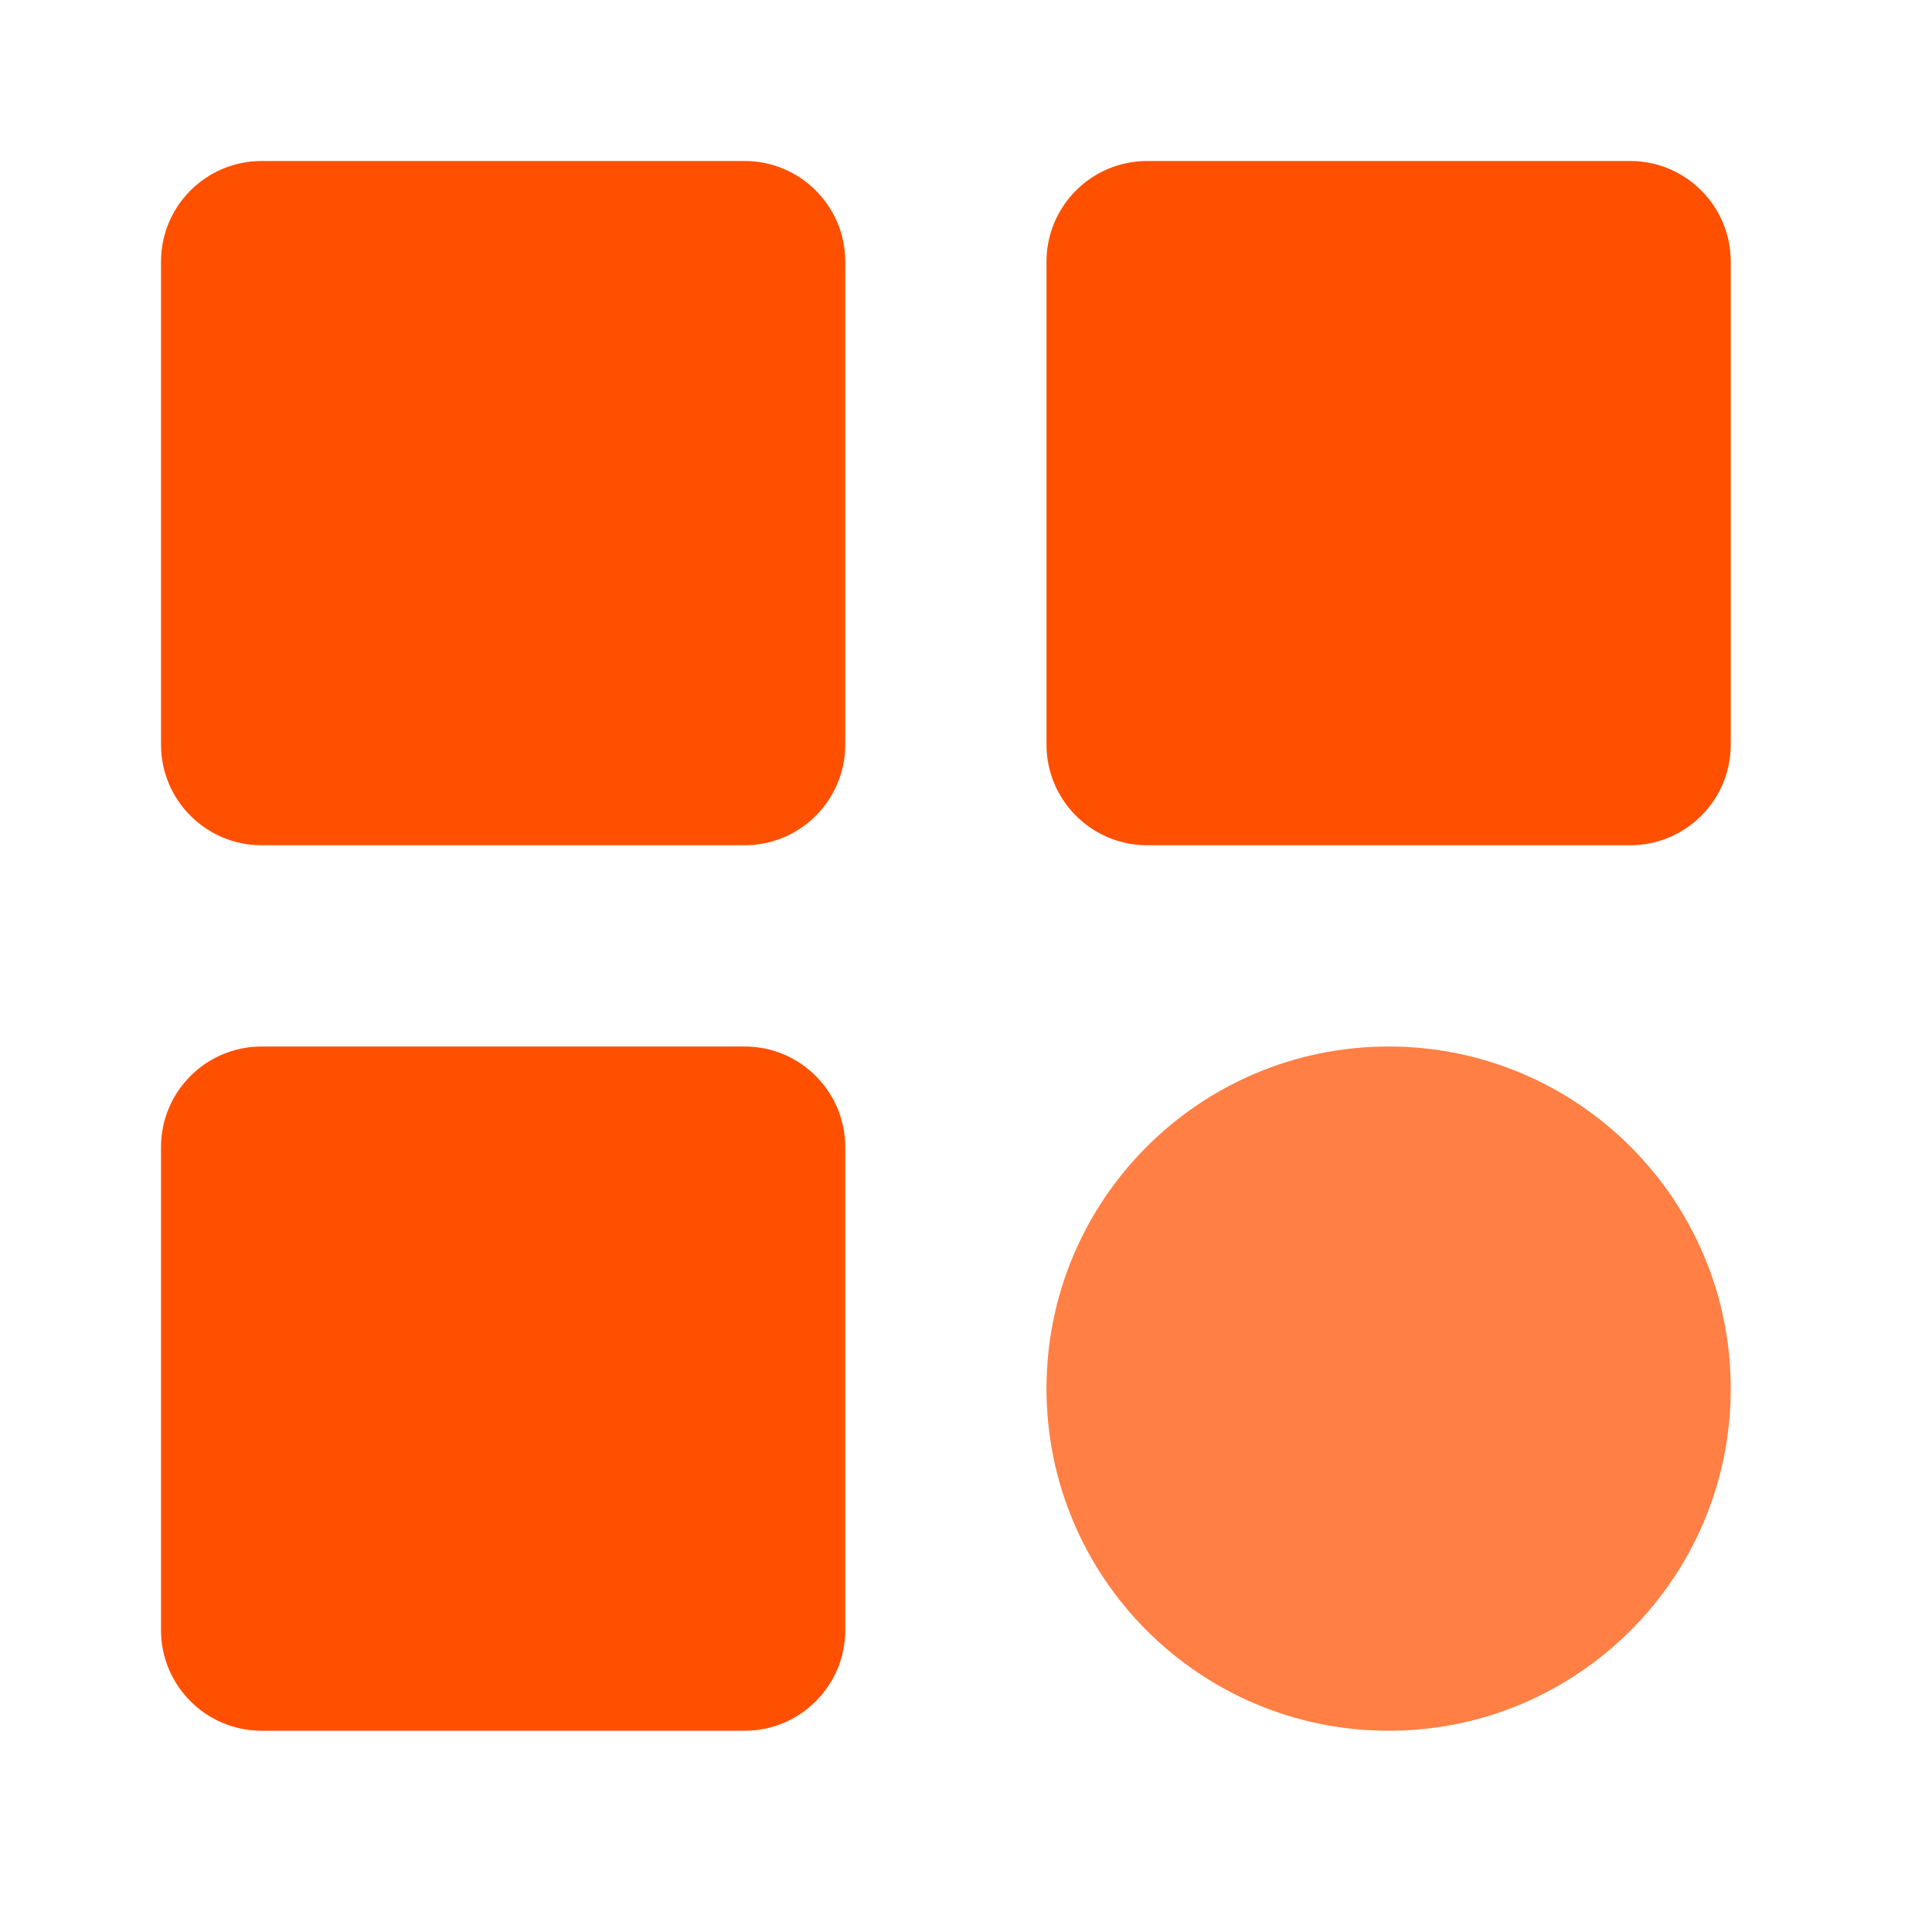
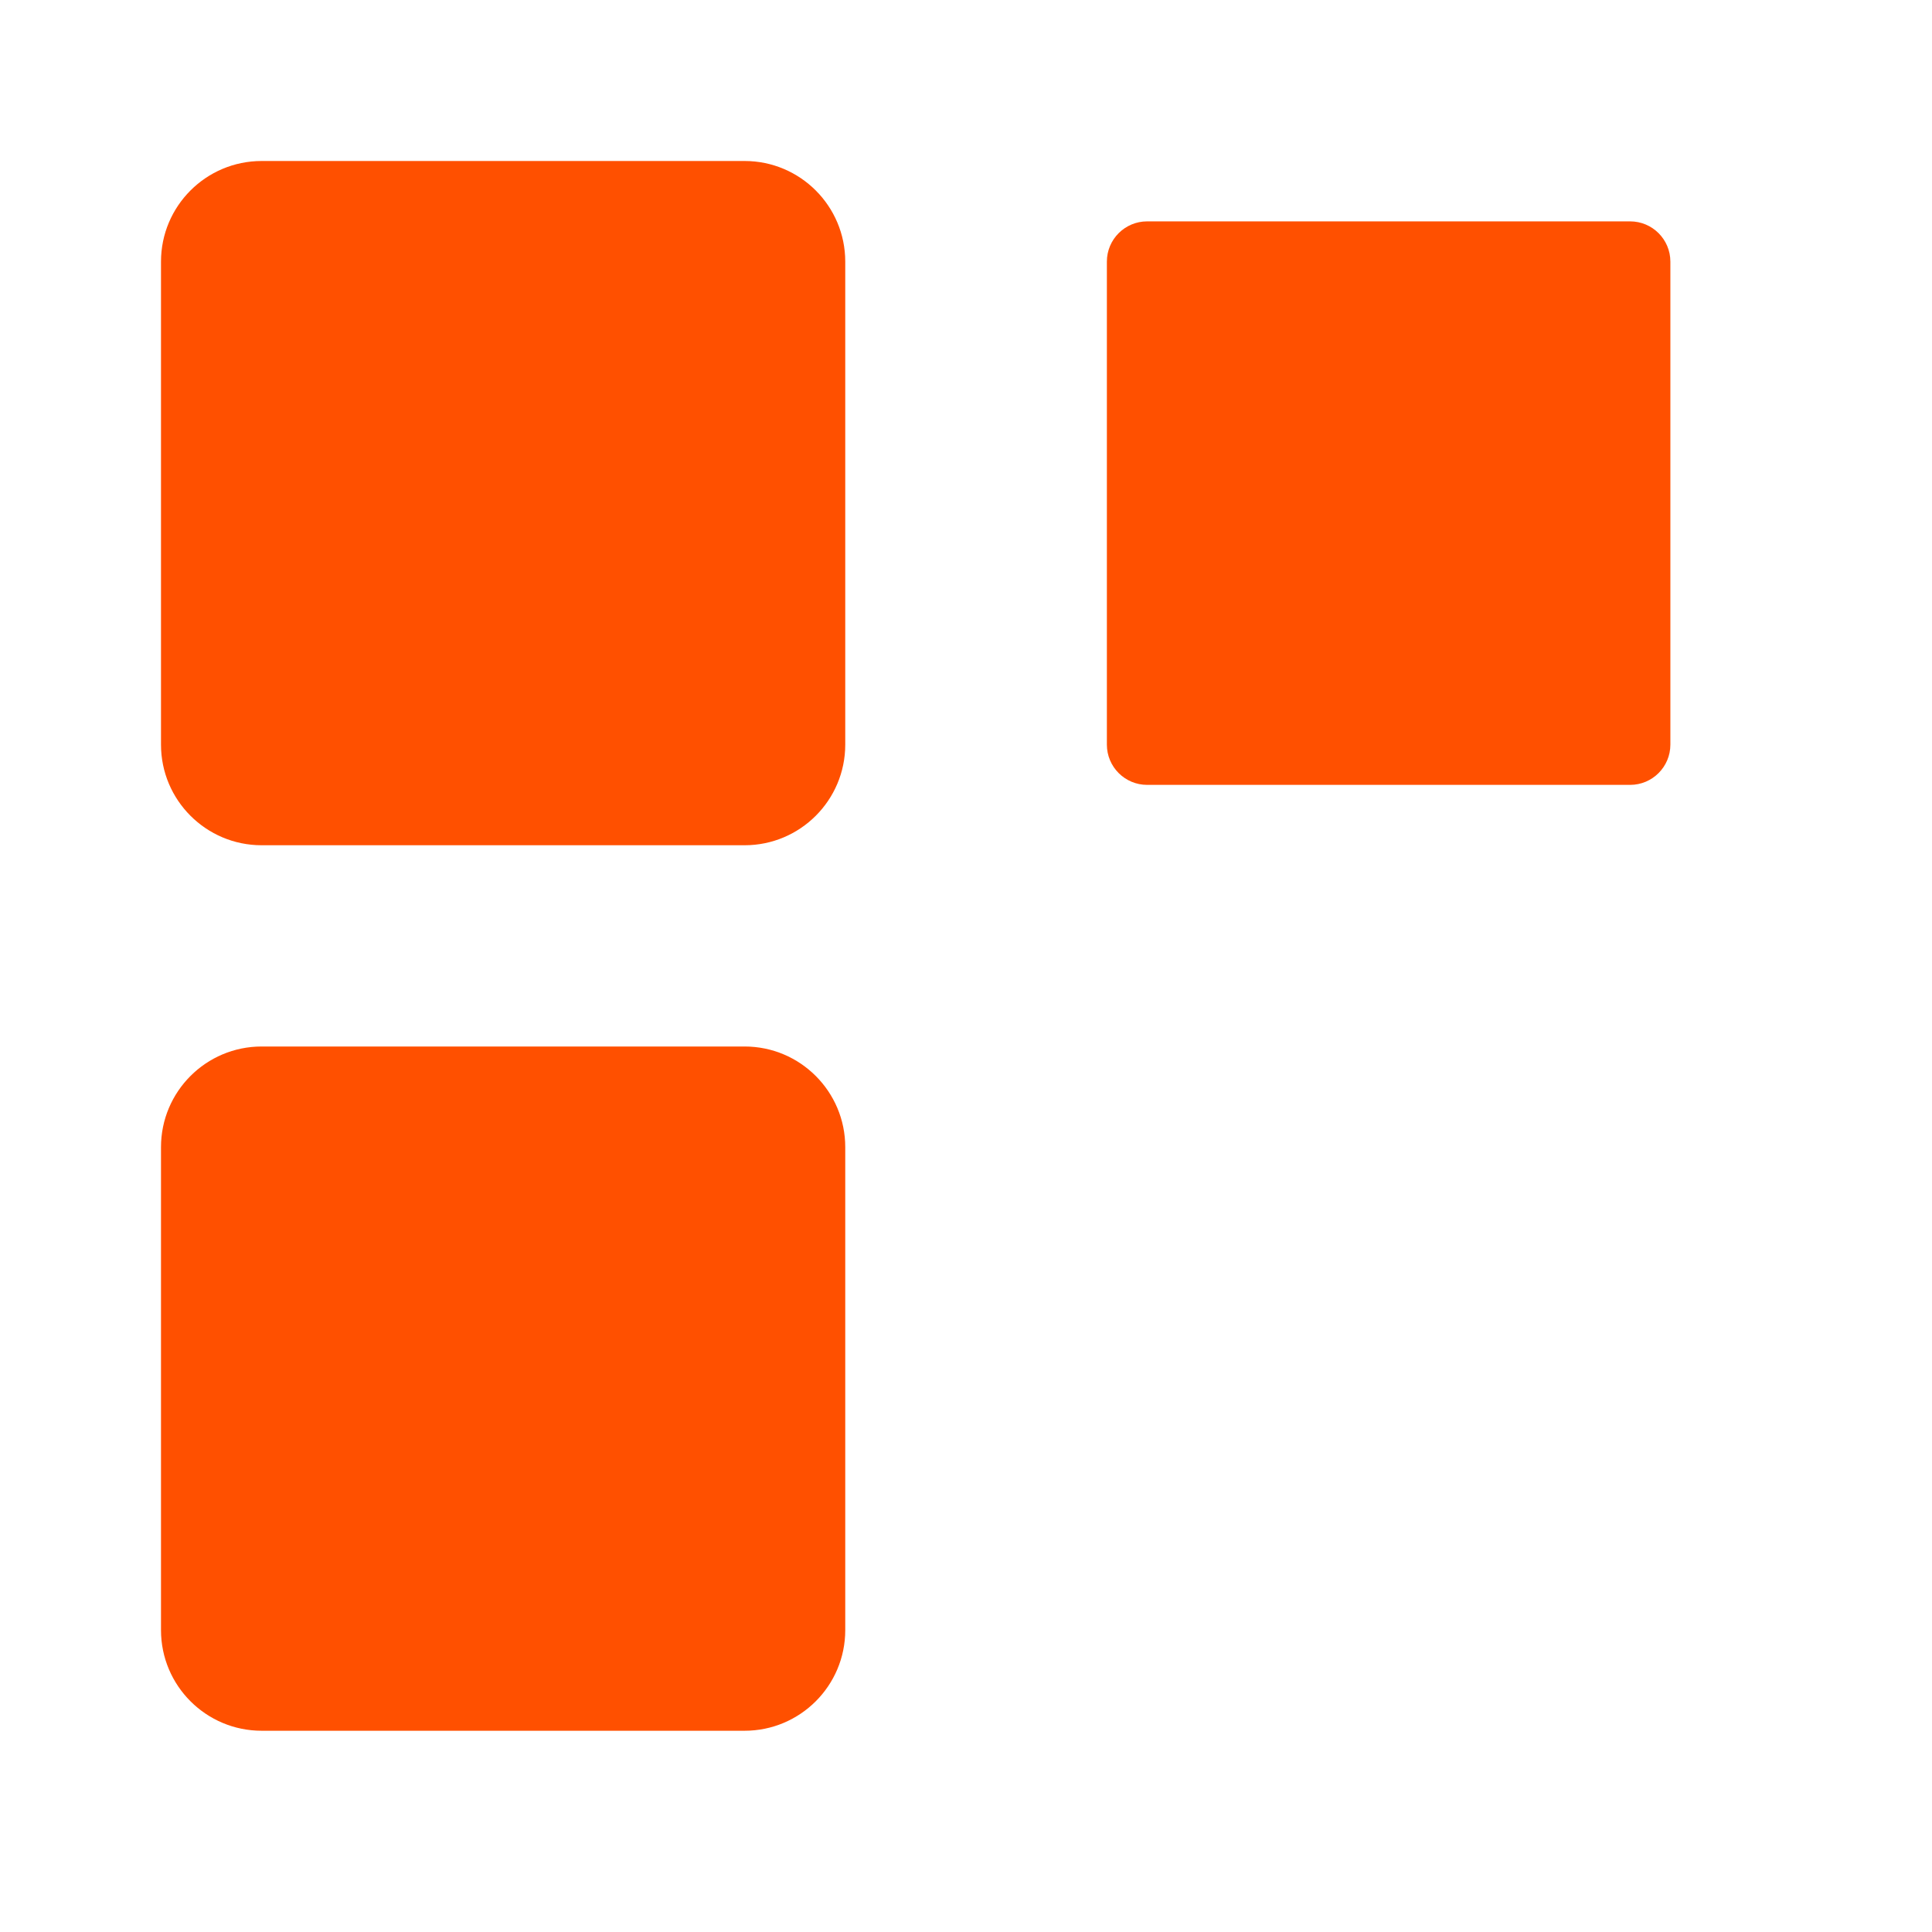
<svg xmlns="http://www.w3.org/2000/svg" width="24" height="24" viewBox="0 0 24 24" fill="none">
  <path d="M2.75 3.25C2.75 2.974 2.974 2.75 3.25 2.75H9.25C9.526 2.75 9.75 2.974 9.75 3.25V9.25C9.75 9.526 9.526 9.75 9.25 9.75H3.25C2.974 9.75 2.75 9.526 2.75 9.25V3.25Z" fill="#FF5000" />
  <path fill-rule="evenodd" clip-rule="evenodd" d="M2 3.25C2 2.56 2.56 2 3.25 2H9.25C9.94 2 10.5 2.56 10.5 3.25V9.25C10.5 9.94 9.94 10.5 9.25 10.5H3.25C2.56 10.5 2 9.94 2 9.25V3.25ZM3.5 3.5V9H9V3.5H3.5Z" fill="#FF5000" />
  <path d="M2.75 14.25C2.75 13.974 2.974 13.75 3.25 13.75H9.25C9.526 13.75 9.75 13.974 9.75 14.25V20.25C9.75 20.526 9.526 20.75 9.25 20.75H3.25C2.974 20.75 2.75 20.526 2.75 20.25V14.25Z" fill="#FF5000" />
  <path fill-rule="evenodd" clip-rule="evenodd" d="M2 14.25C2 13.56 2.56 13 3.25 13H9.25C9.94 13 10.5 13.56 10.5 14.25V20.25C10.5 20.94 9.94 21.5 9.25 21.5H3.25C2.56 21.5 2 20.94 2 20.25V14.25ZM3.5 14.5V20H9V14.5H3.5Z" fill="#FF5000" />
  <path d="M13.75 3.25C13.75 2.974 13.974 2.75 14.25 2.75H20.25C20.526 2.75 20.75 2.974 20.75 3.25V9.25C20.75 9.526 20.526 9.75 20.25 9.75H14.25C13.974 9.75 13.75 9.526 13.75 9.25V3.25Z" fill="#FF5000" />
-   <path fill-rule="evenodd" clip-rule="evenodd" d="M13 3.25C13 2.56 13.56 2 14.25 2H20.25C20.94 2 21.5 2.56 21.5 3.25V9.25C21.5 9.94 20.94 10.5 20.25 10.5H14.25C13.56 10.5 13 9.94 13 9.25V3.25ZM14.5 3.5V9H20V3.5H14.5Z" fill="#FF5000" />
-   <path d="M13.75 17.25C13.75 15.317 15.317 13.75 17.25 13.75C19.183 13.75 20.75 15.317 20.75 17.25C20.75 19.183 19.183 20.75 17.25 20.75C15.317 20.75 13.75 19.183 13.75 17.25Z" fill="#FF7F44" />
-   <path fill-rule="evenodd" clip-rule="evenodd" d="M13 17.25C13 14.903 14.903 13 17.25 13C19.597 13 21.5 14.903 21.5 17.25C21.5 19.597 19.597 21.5 17.25 21.5C14.903 21.5 13 19.597 13 17.25ZM17.25 14.5C15.731 14.5 14.5 15.731 14.5 17.25C14.5 18.769 15.731 20 17.25 20C18.769 20 20 18.769 20 17.25C20 15.731 18.769 14.5 17.25 14.5Z" fill="#FF7F44" />
</svg>